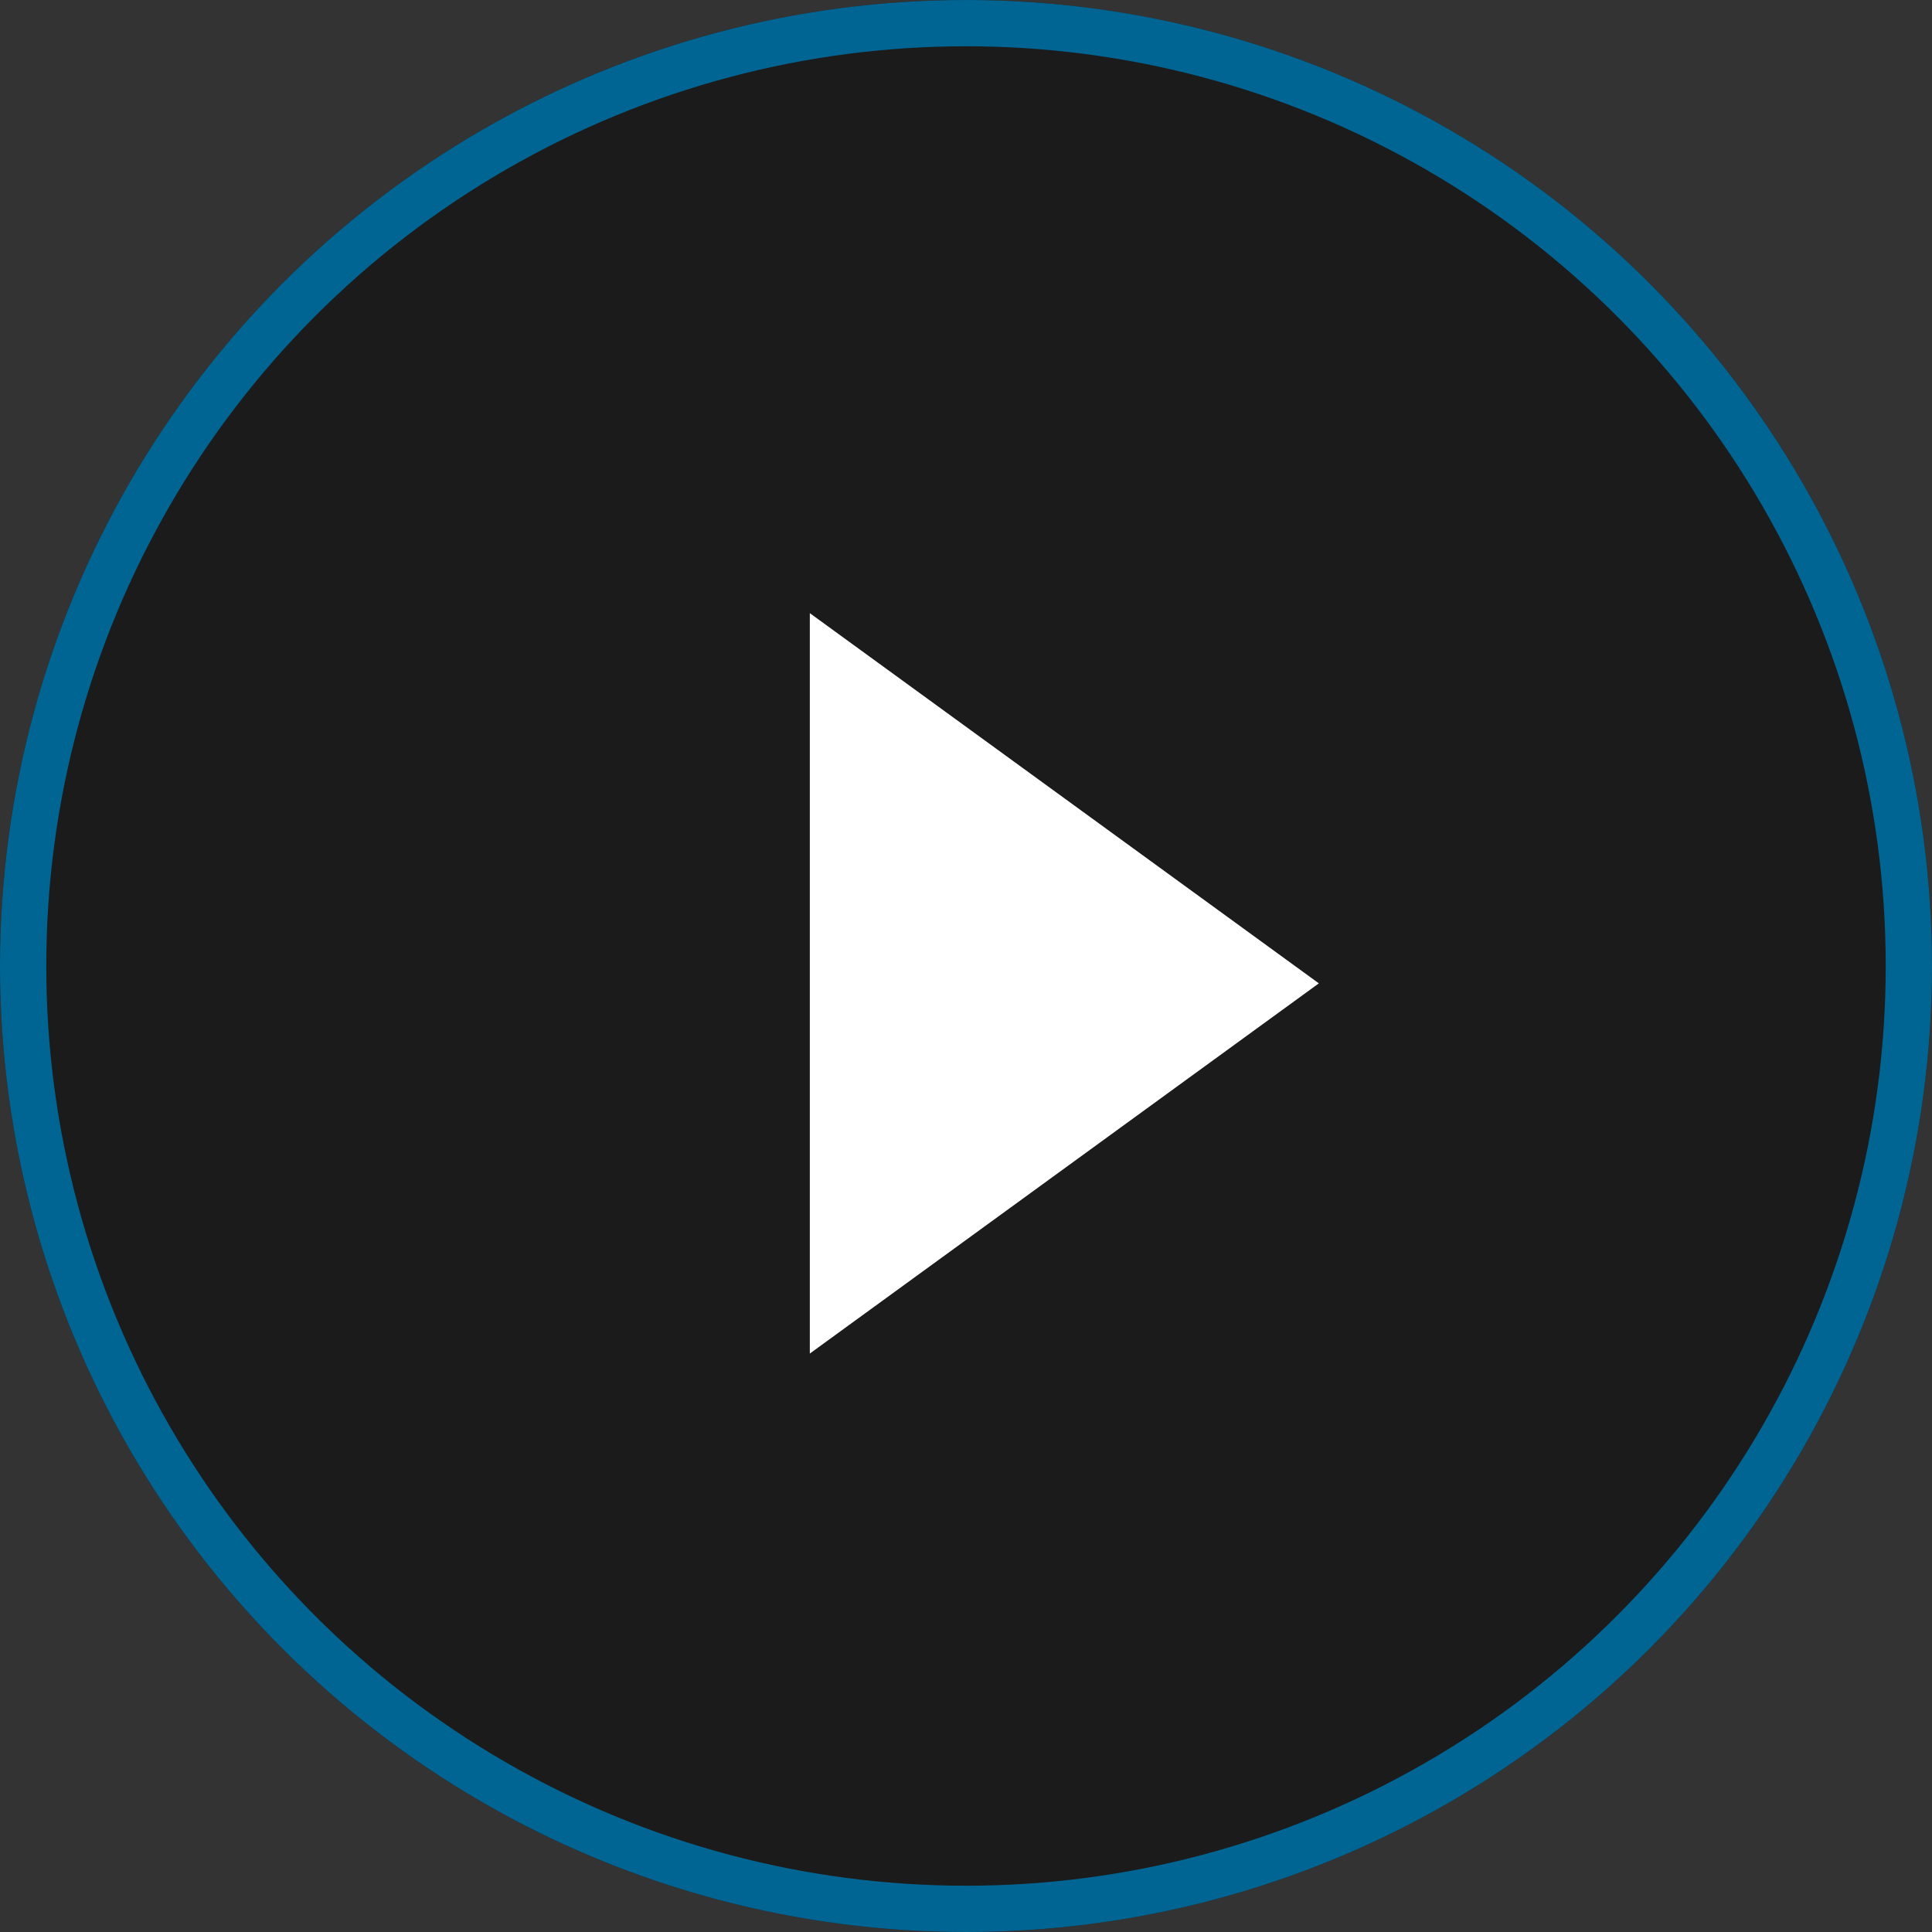
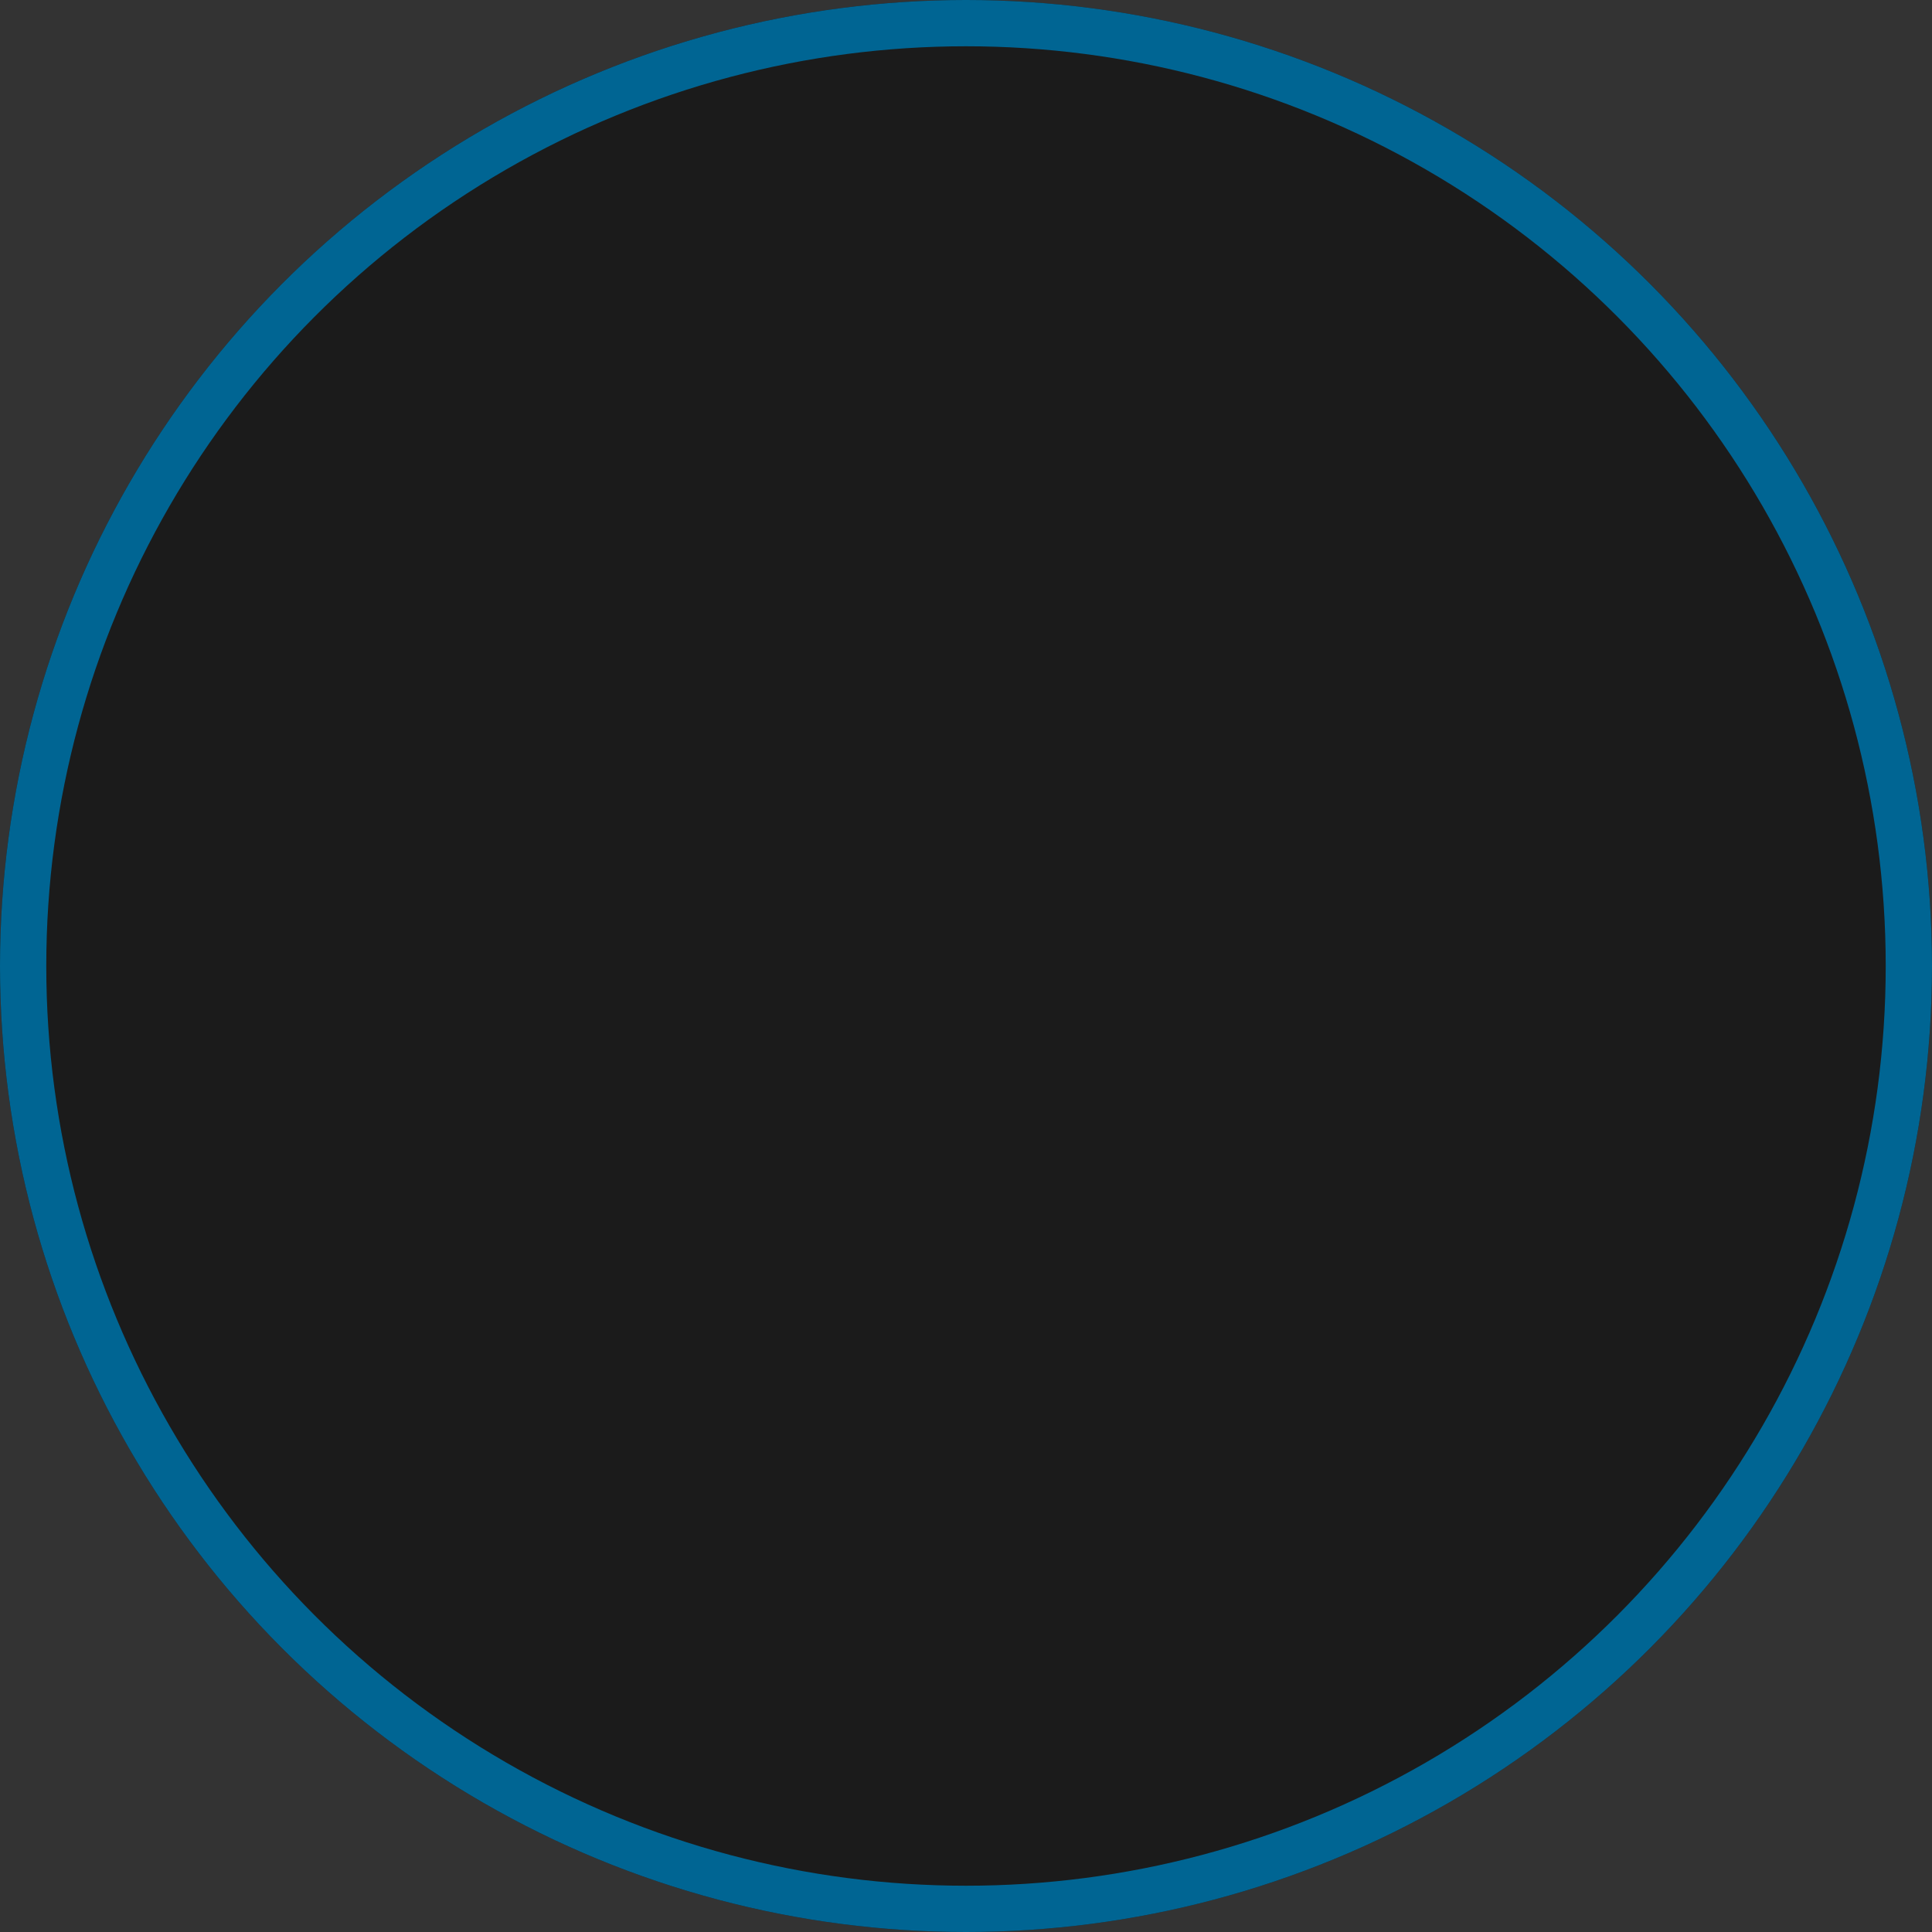
<svg xmlns="http://www.w3.org/2000/svg" width="167" height="167" viewBox="0 0 167 167">
  <rect x="0" y="0" width="167" height="167" fill="#333333" stroke="none" />
  <g id="Group_3424" data-name="Group 3424" transform="translate(-559 -6009)">
    <g id="Ellipse_763" data-name="Ellipse 763" transform="translate(559 6009)" fill="rgba(0,0,0,0.47)" stroke="#006593" stroke-width="4">
      <circle cx="83.5" cy="83.5" r="83.5" stroke="none" />
      <circle cx="83.5" cy="83.5" r="81.5" fill="none" />
    </g>
-     <path id="Polygon_2" data-name="Polygon 2" d="M32,0,64,44H0Z" transform="translate(673 6062) rotate(90)" fill="#fff" />
  </g>
</svg>